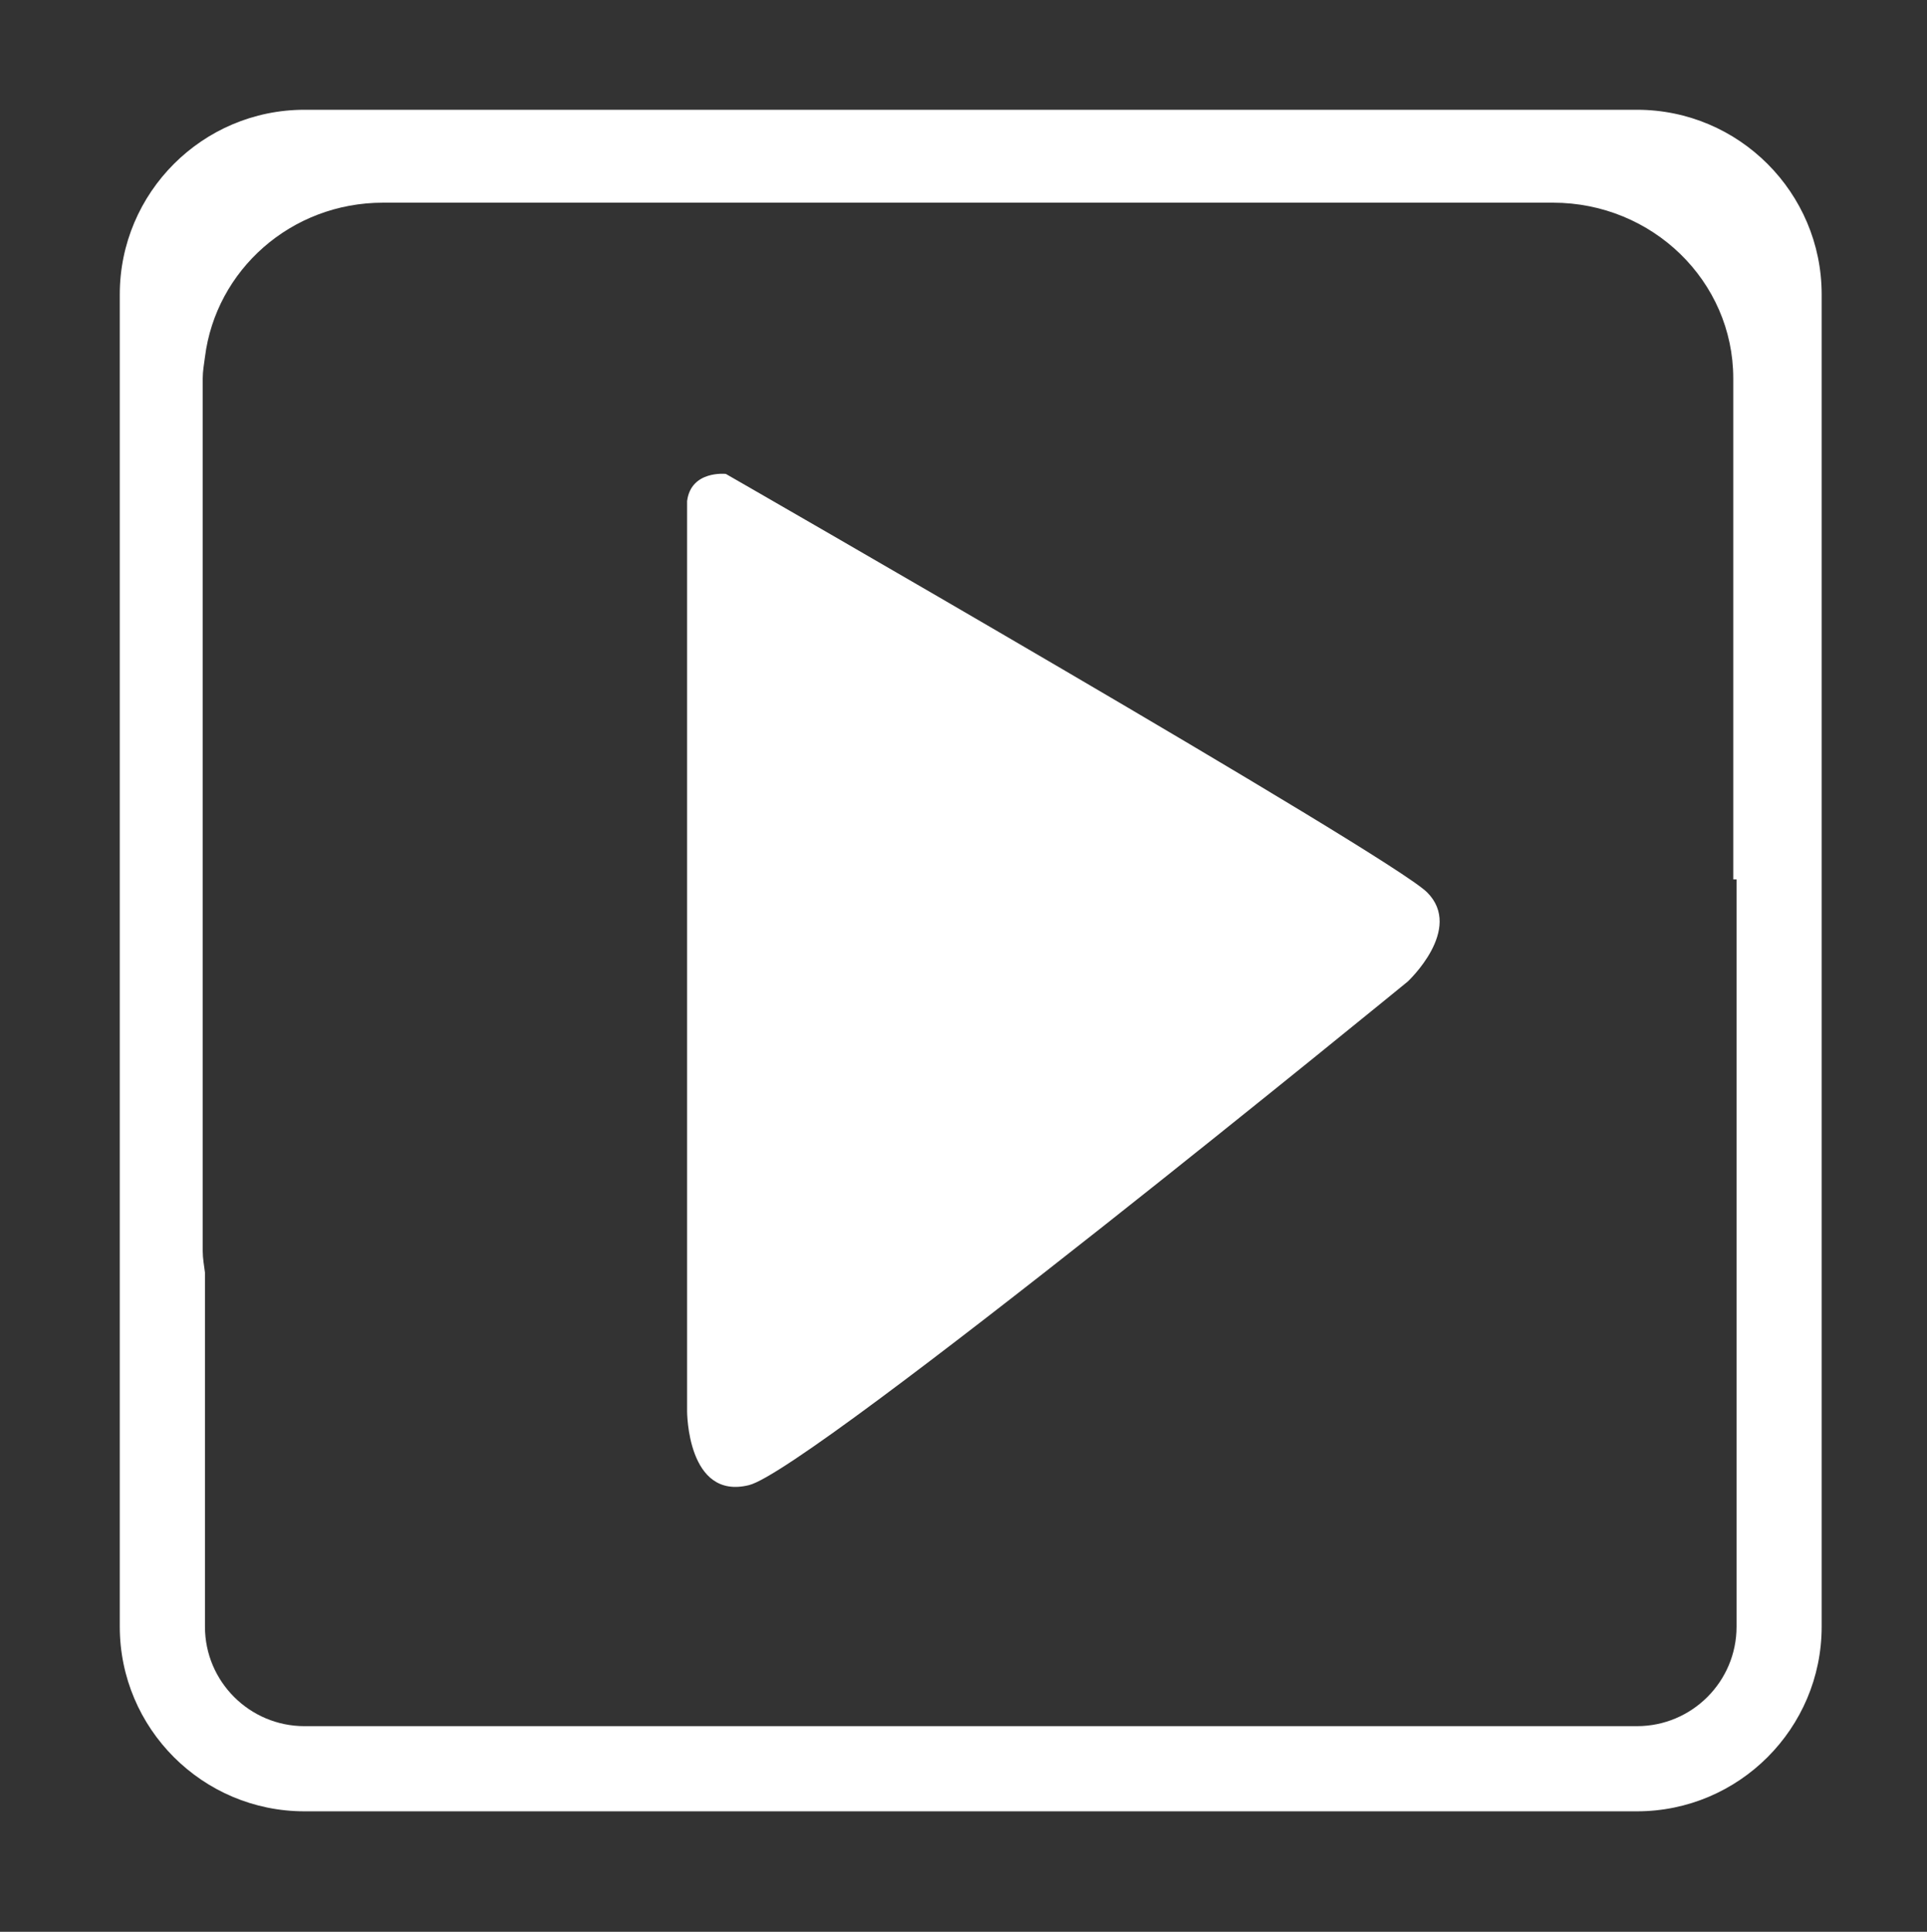
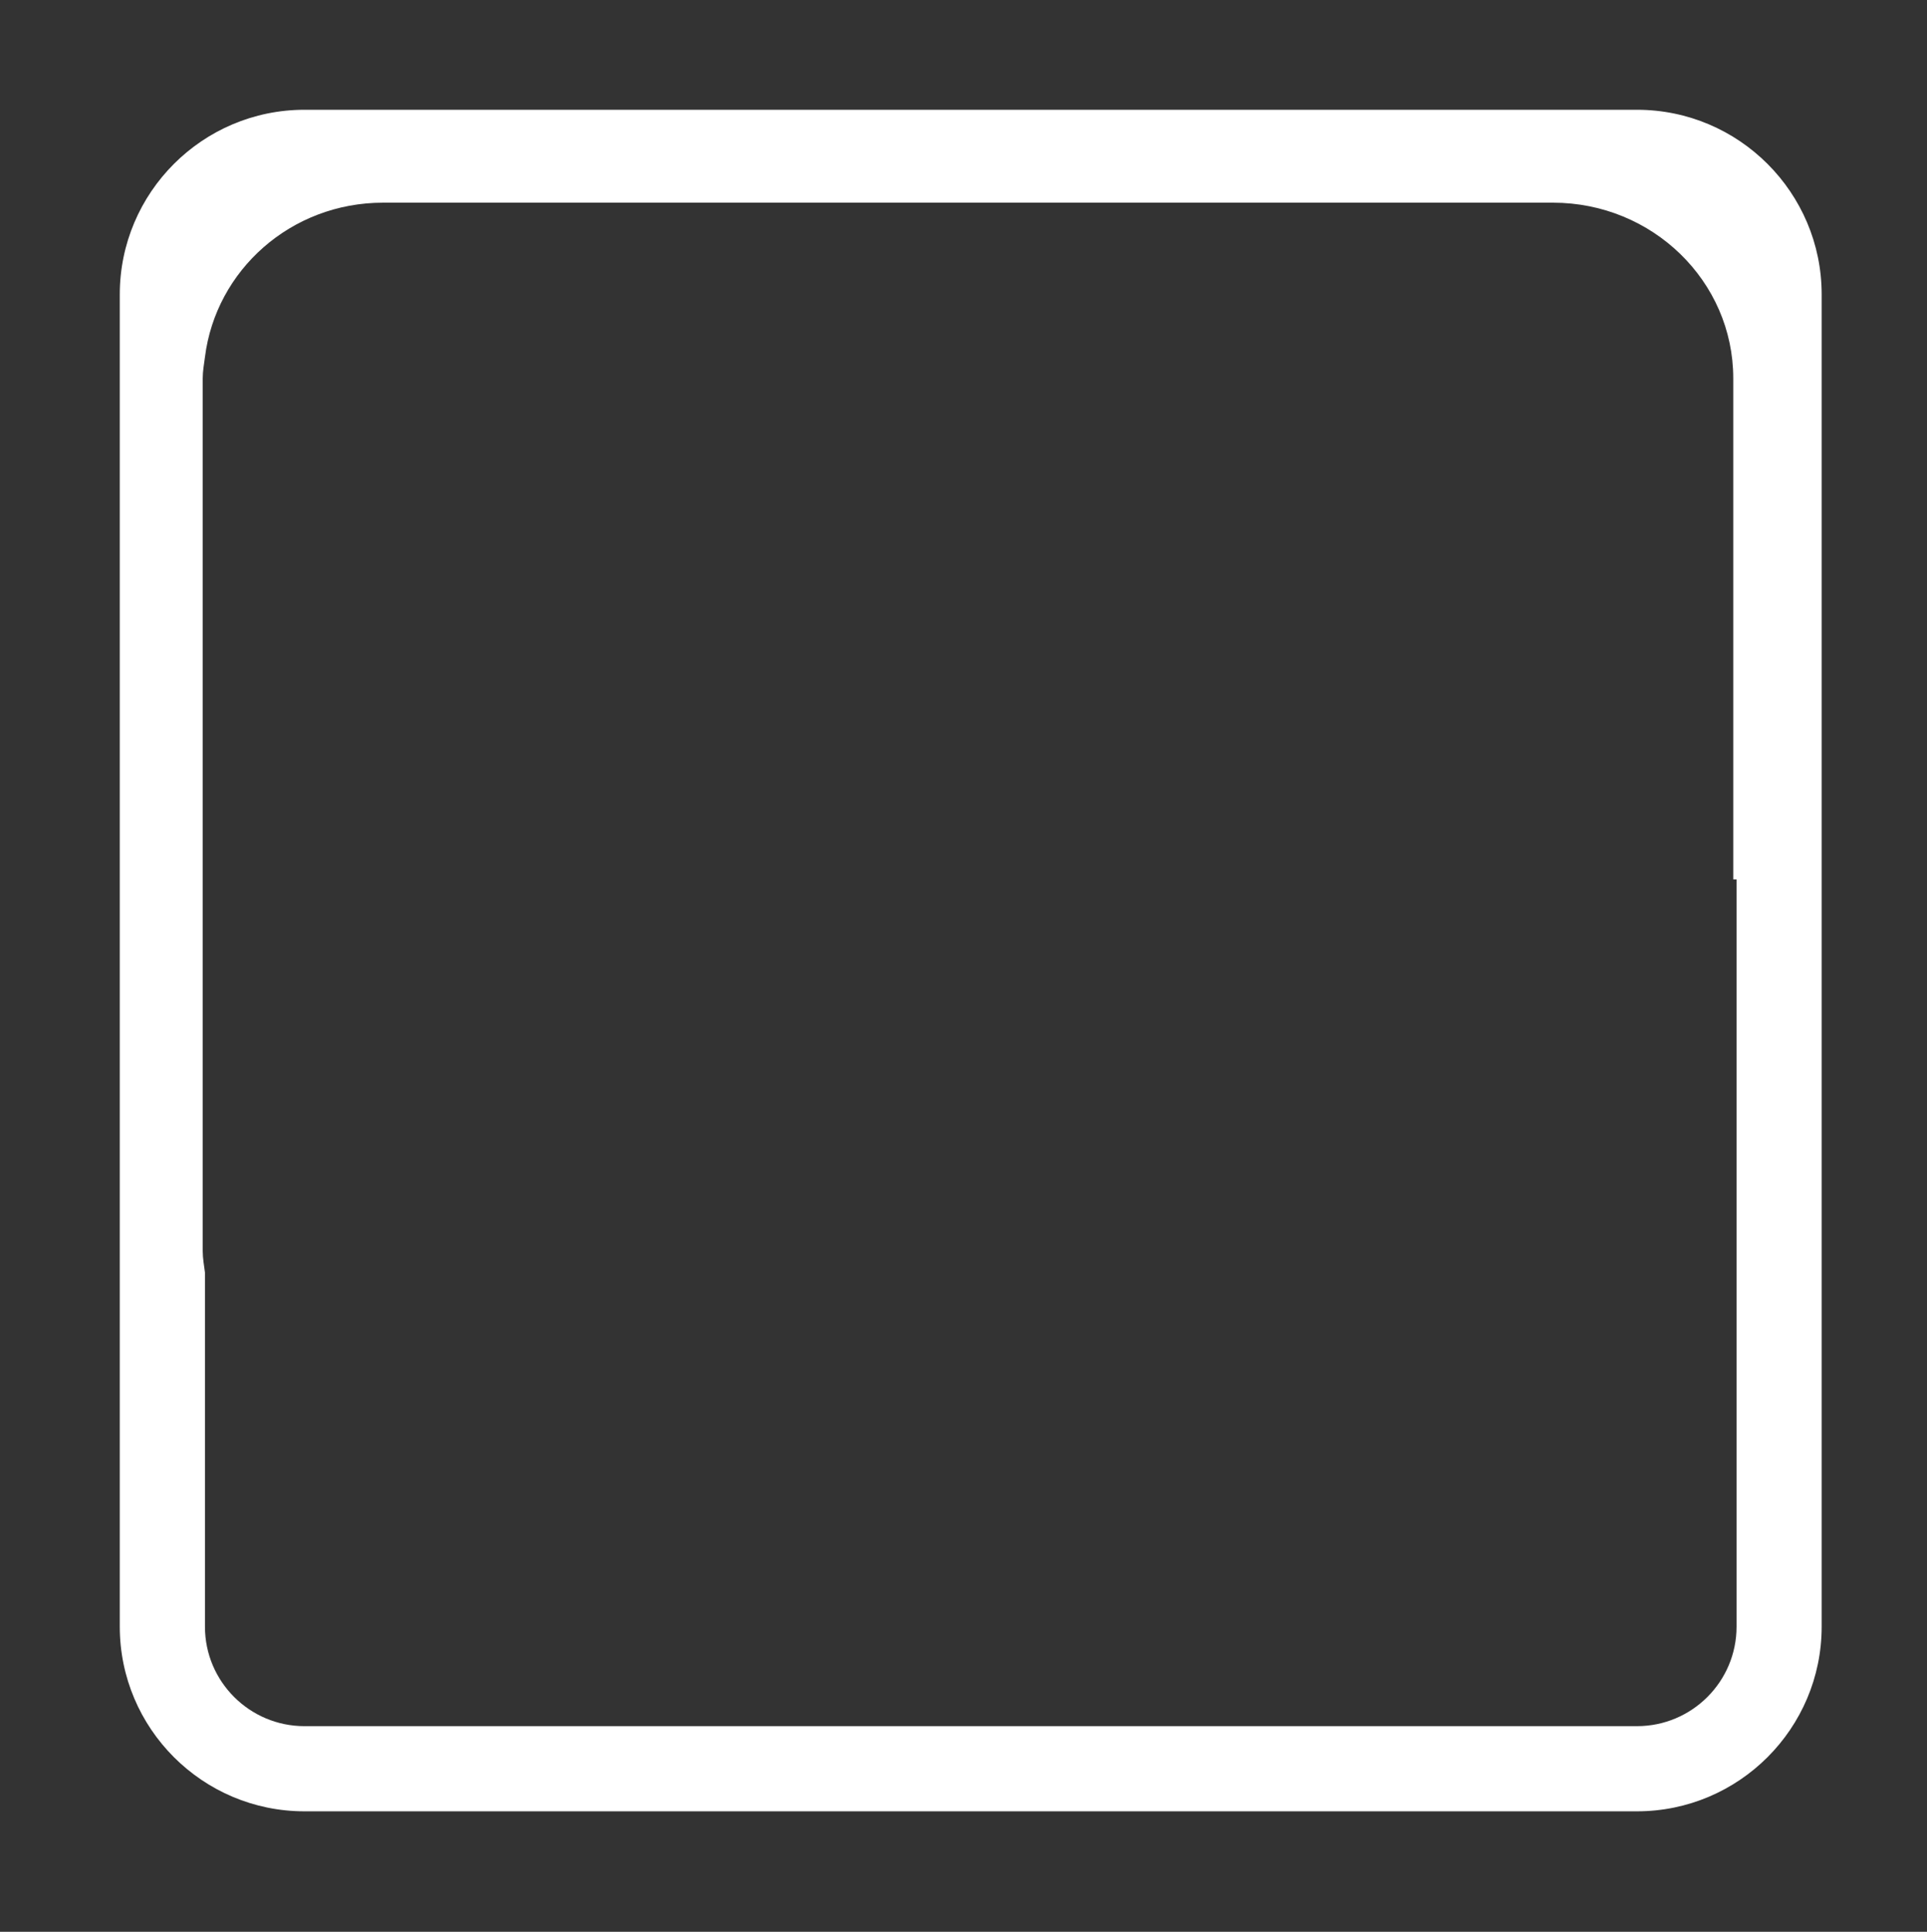
<svg xmlns="http://www.w3.org/2000/svg" version="1.1" id="Layer_2_1_" x="0px" y="0px" width="31.083px" height="31.167px" viewBox="7.177 0 31.083 31.167" enable-background="new 7.177 0 31.083 31.167" xml:space="preserve">
  <rect x="7.177" y="0" width="31.083" height="31.167" fill="#333333" stroke="none" />
  <g>
    <path fill="#FFFFFF" d="M33.582,1.771H12.088c-1.643,0-2.979,1.336-2.979,2.979v21.494c0,1.643,1.336,2.979,2.979,2.979h21.494   c1.643,0,2.979-1.336,2.979-2.979V4.75C36.561,3.107,35.225,1.771,33.582,1.771z M35.188,26.245c0,0.885-0.72,1.604-1.605,1.604   H12.088c-0.885,0-1.605-0.72-1.605-1.604v-5.714c-0.014-0.114-0.036-0.227-0.036-0.345v-6.493v-0.382V6.105   c0-0.118,0.021-0.23,0.036-0.345c0.176-1.401,1.387-2.49,2.873-2.49h18.871c1.605,0,2.908,1.269,2.908,2.834v6.71v0.496v0.382   v0.496h0.053V26.245z" />
-     <path fill="#FFFFFF" d="M18.885,7.646c0,0-0.562-0.062-0.625,0.438v14.688c0,0,0,1.438,1,1.188s10.625-8.125,10.625-8.125   s0.906-0.844,0.312-1.438S18.885,7.646,18.885,7.646z" />
  </g>
</svg>